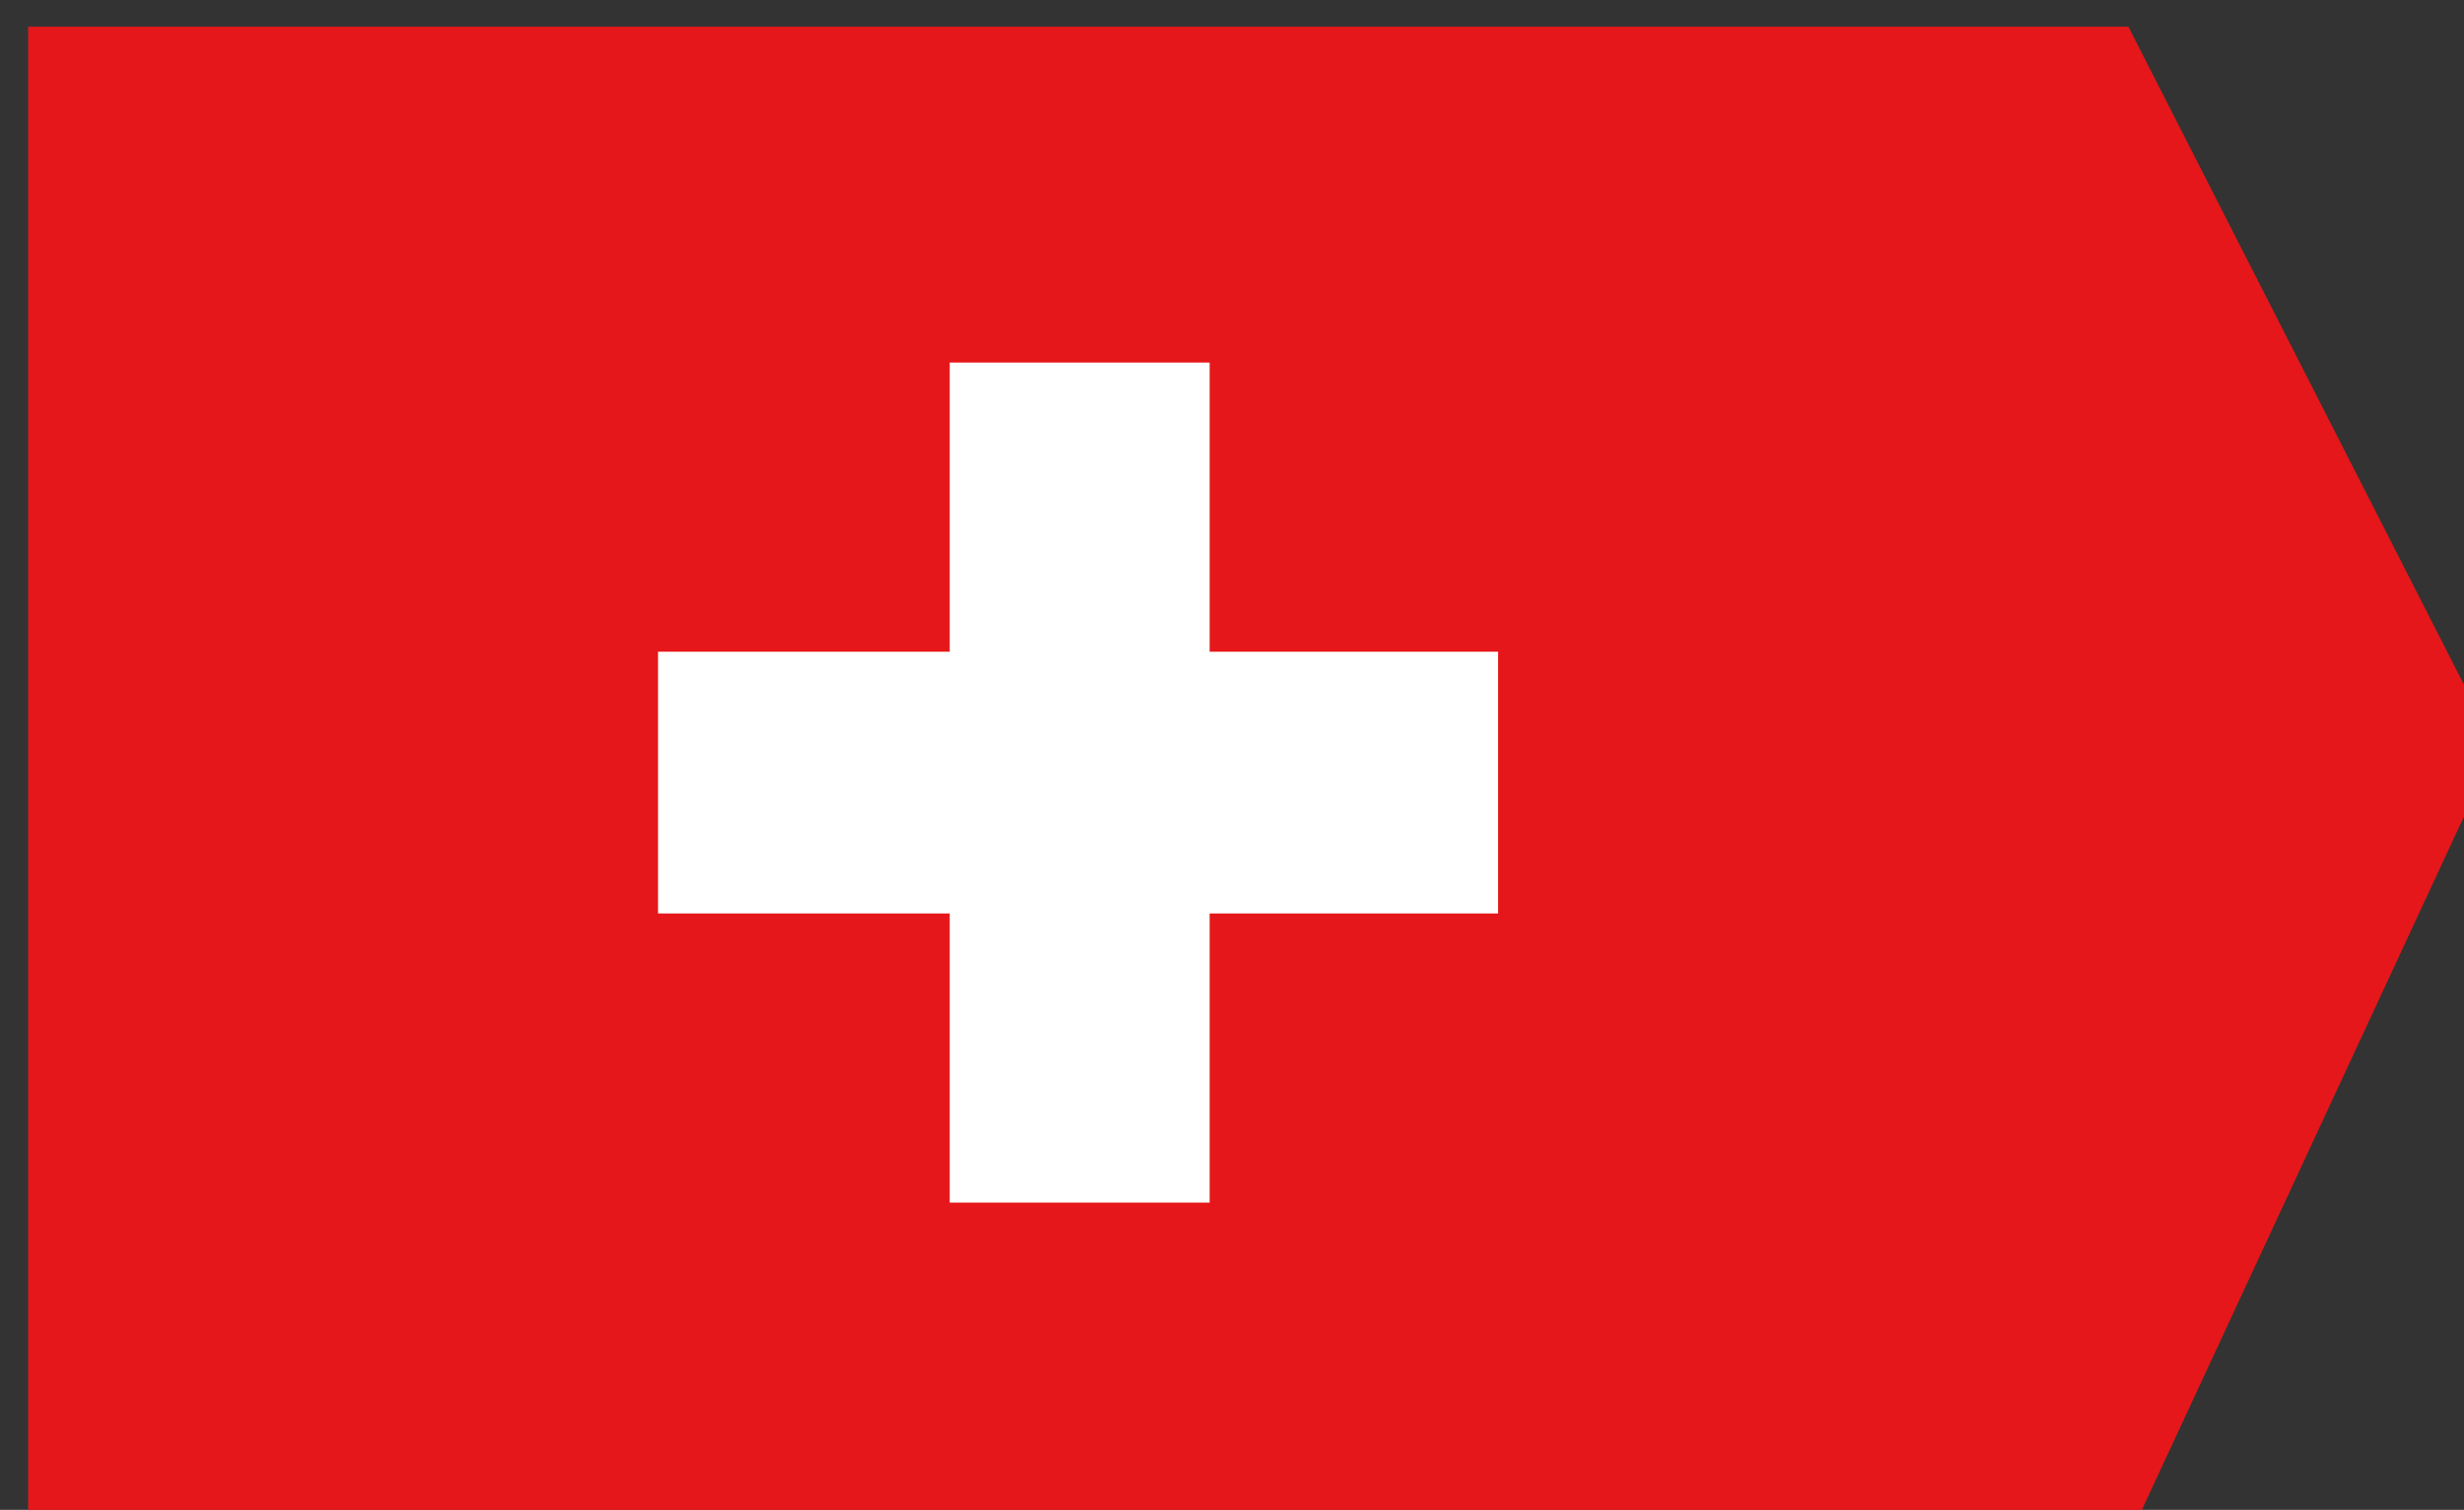
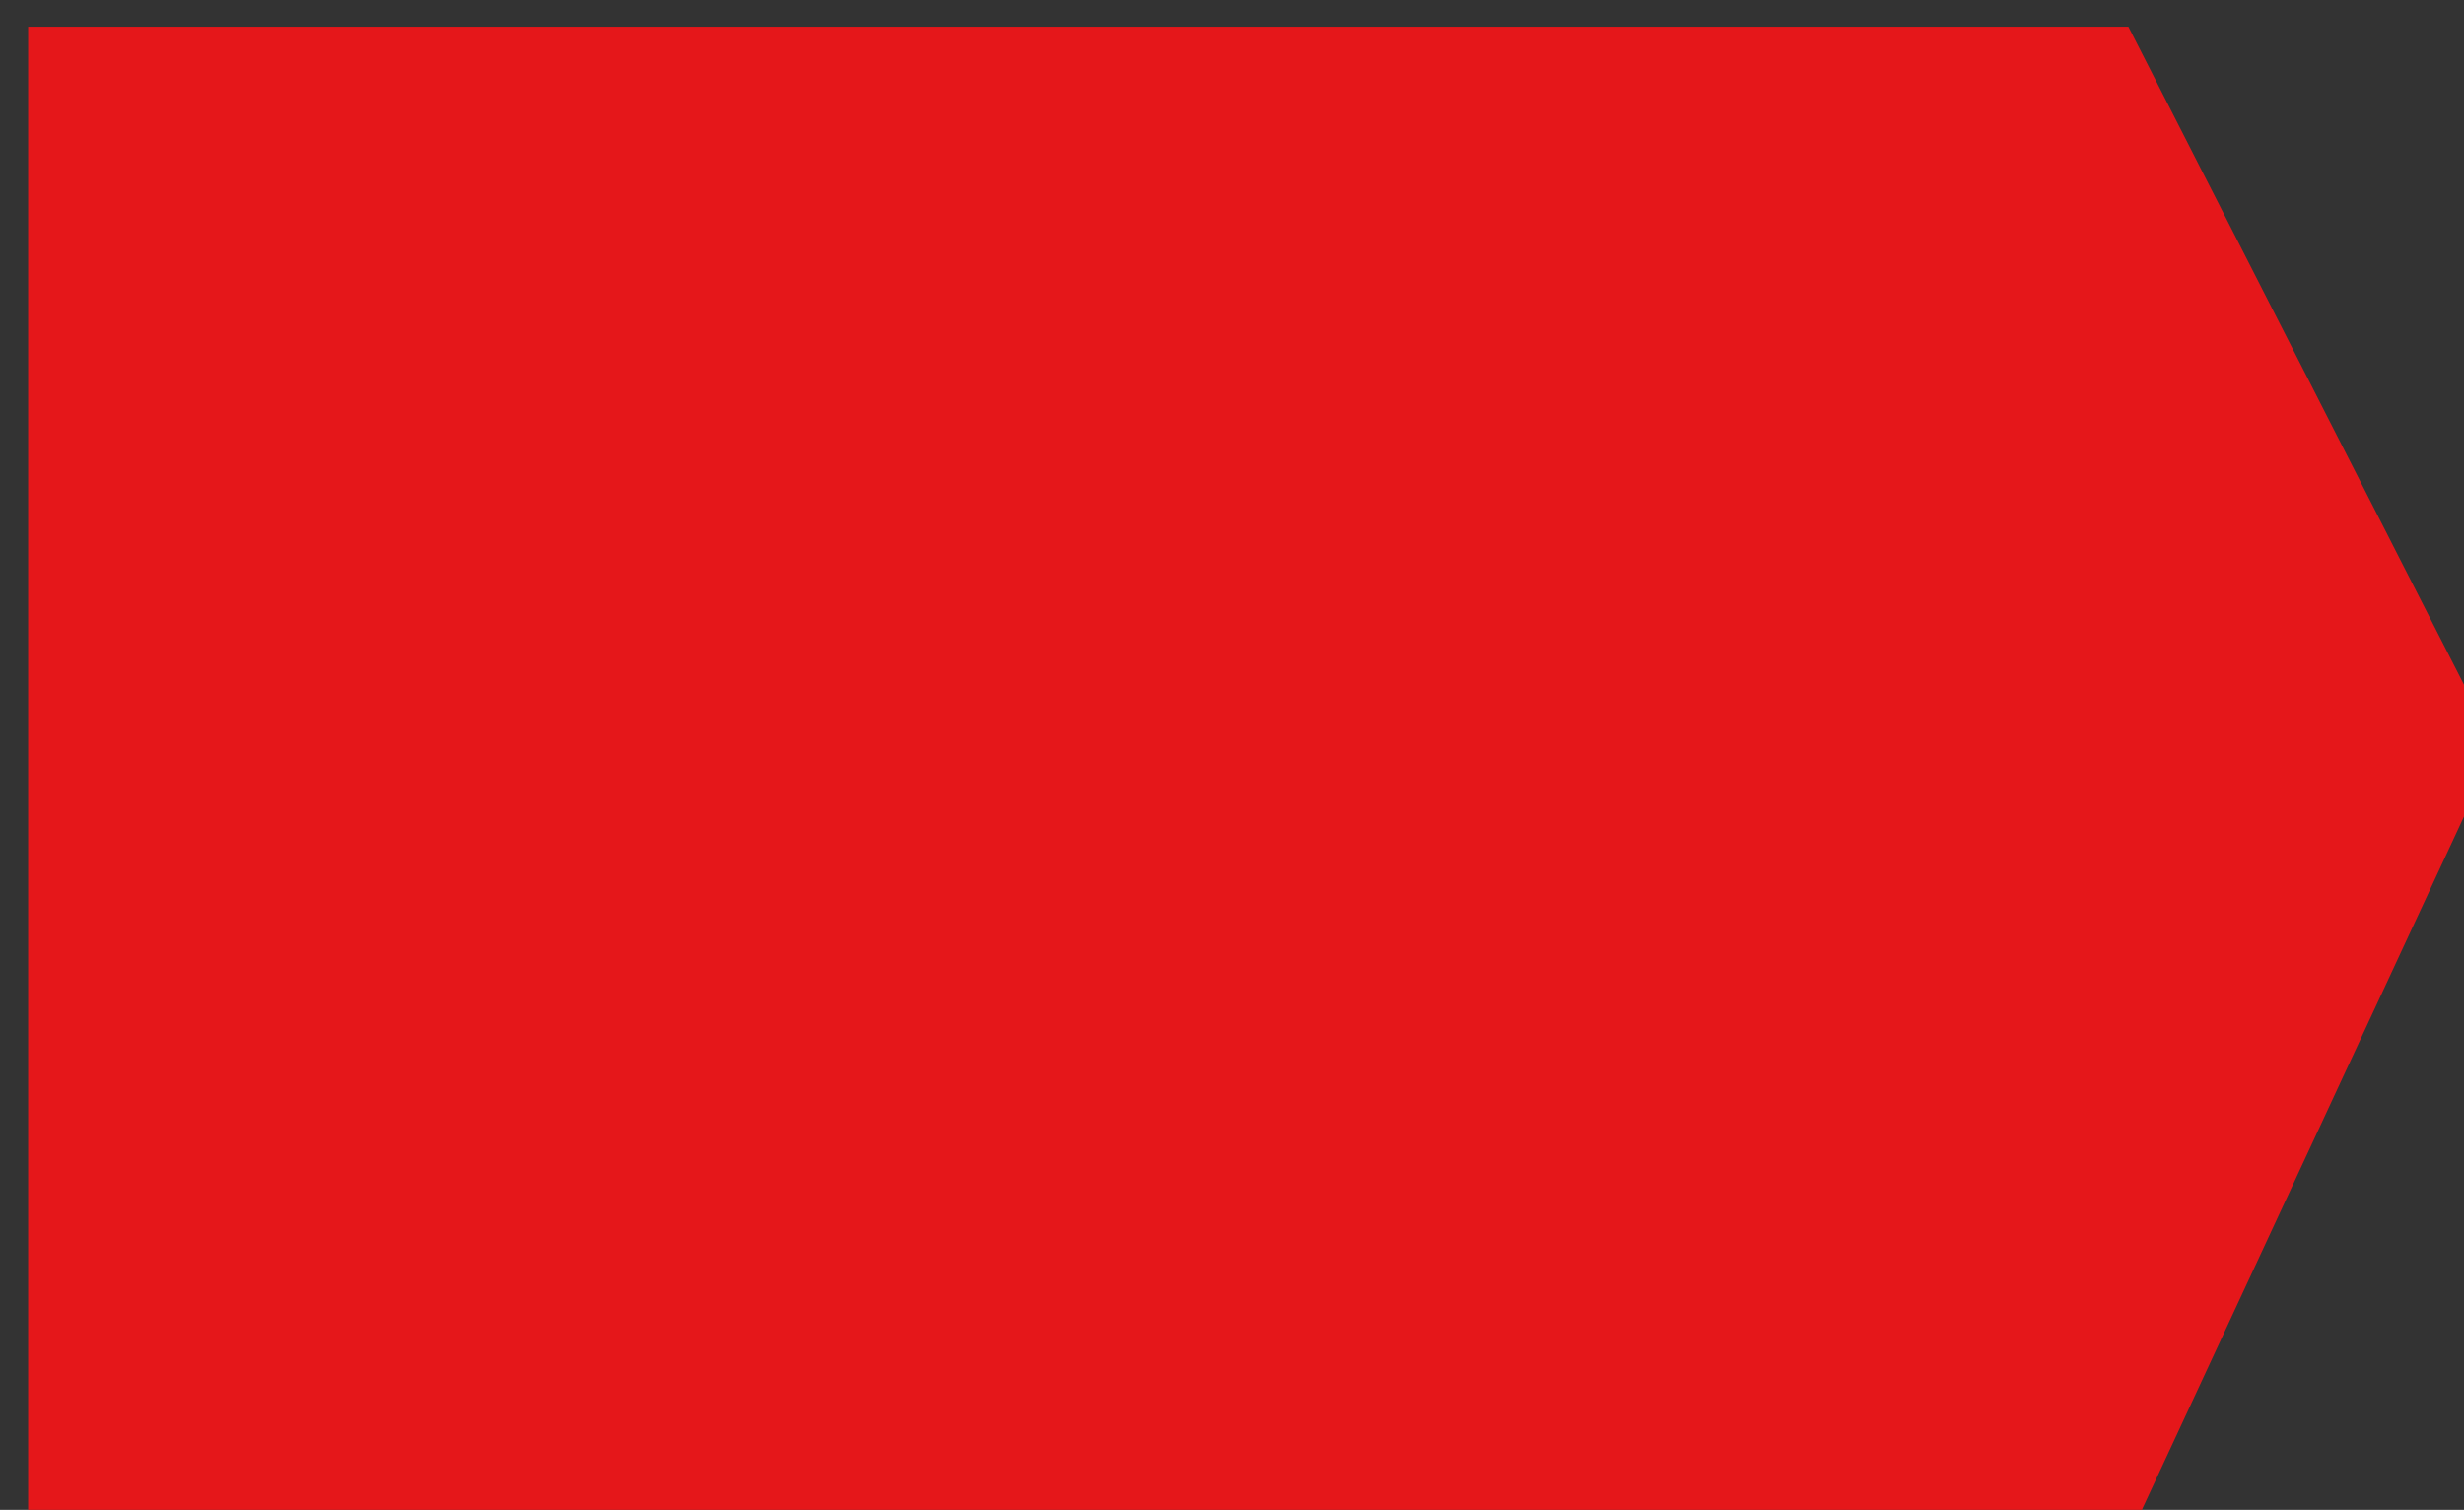
<svg xmlns="http://www.w3.org/2000/svg" width="15.545mm" height="9.525mm" version="1.1" viewBox="0 0 15.545 9.525">
  <rect x="0" y="0" width="15.545" height="9.525" fill="#333333" stroke="none" />
  <g transform="translate(9.2666e-7 -287.47)">
    <g transform="matrix(.265 0 0 .265 -109.93 185.38)">
      <path d="m415.5 421.88h50l8.753-18.839-8.753-17.161h-50z" fill="#e5171a" />
-       <path d="m437.44 400.76v-6.884h6.188v6.884h6.868v6.231h-6.868v6.884h-6.188v-6.884h-6.944v-6.231z" fill="#fff" stroke-width="1.007" />
    </g>
  </g>
</svg>